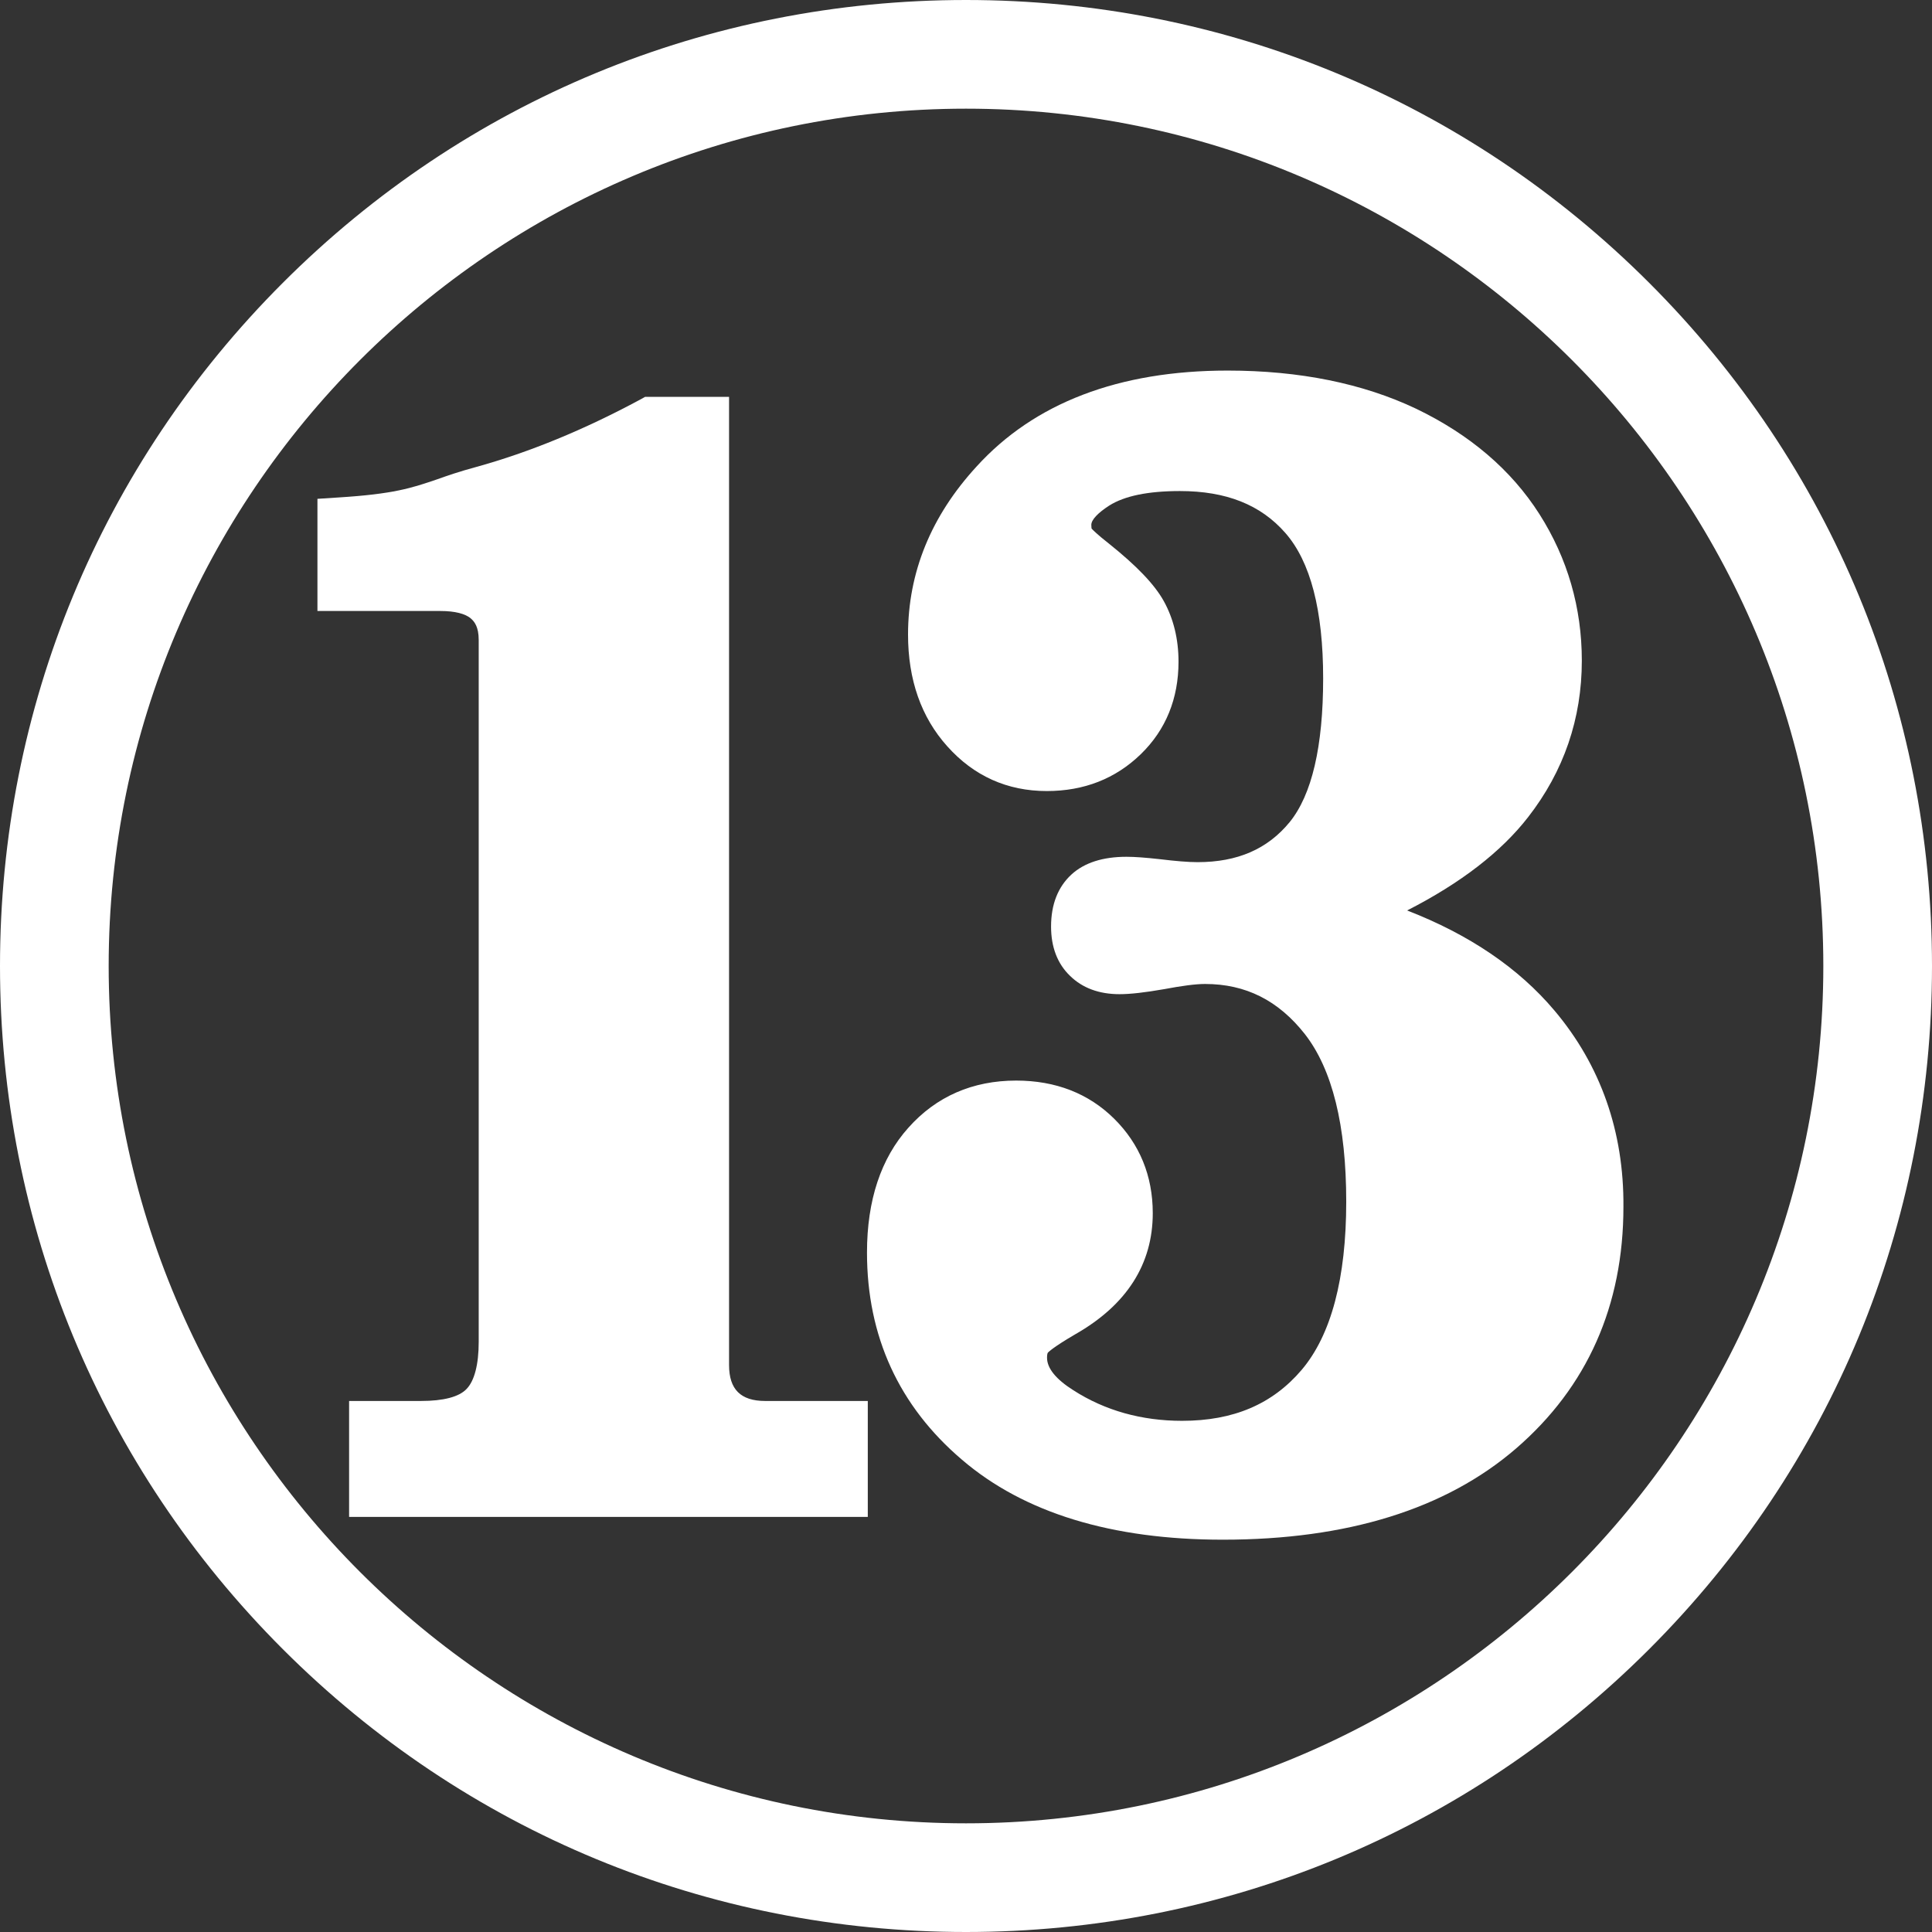
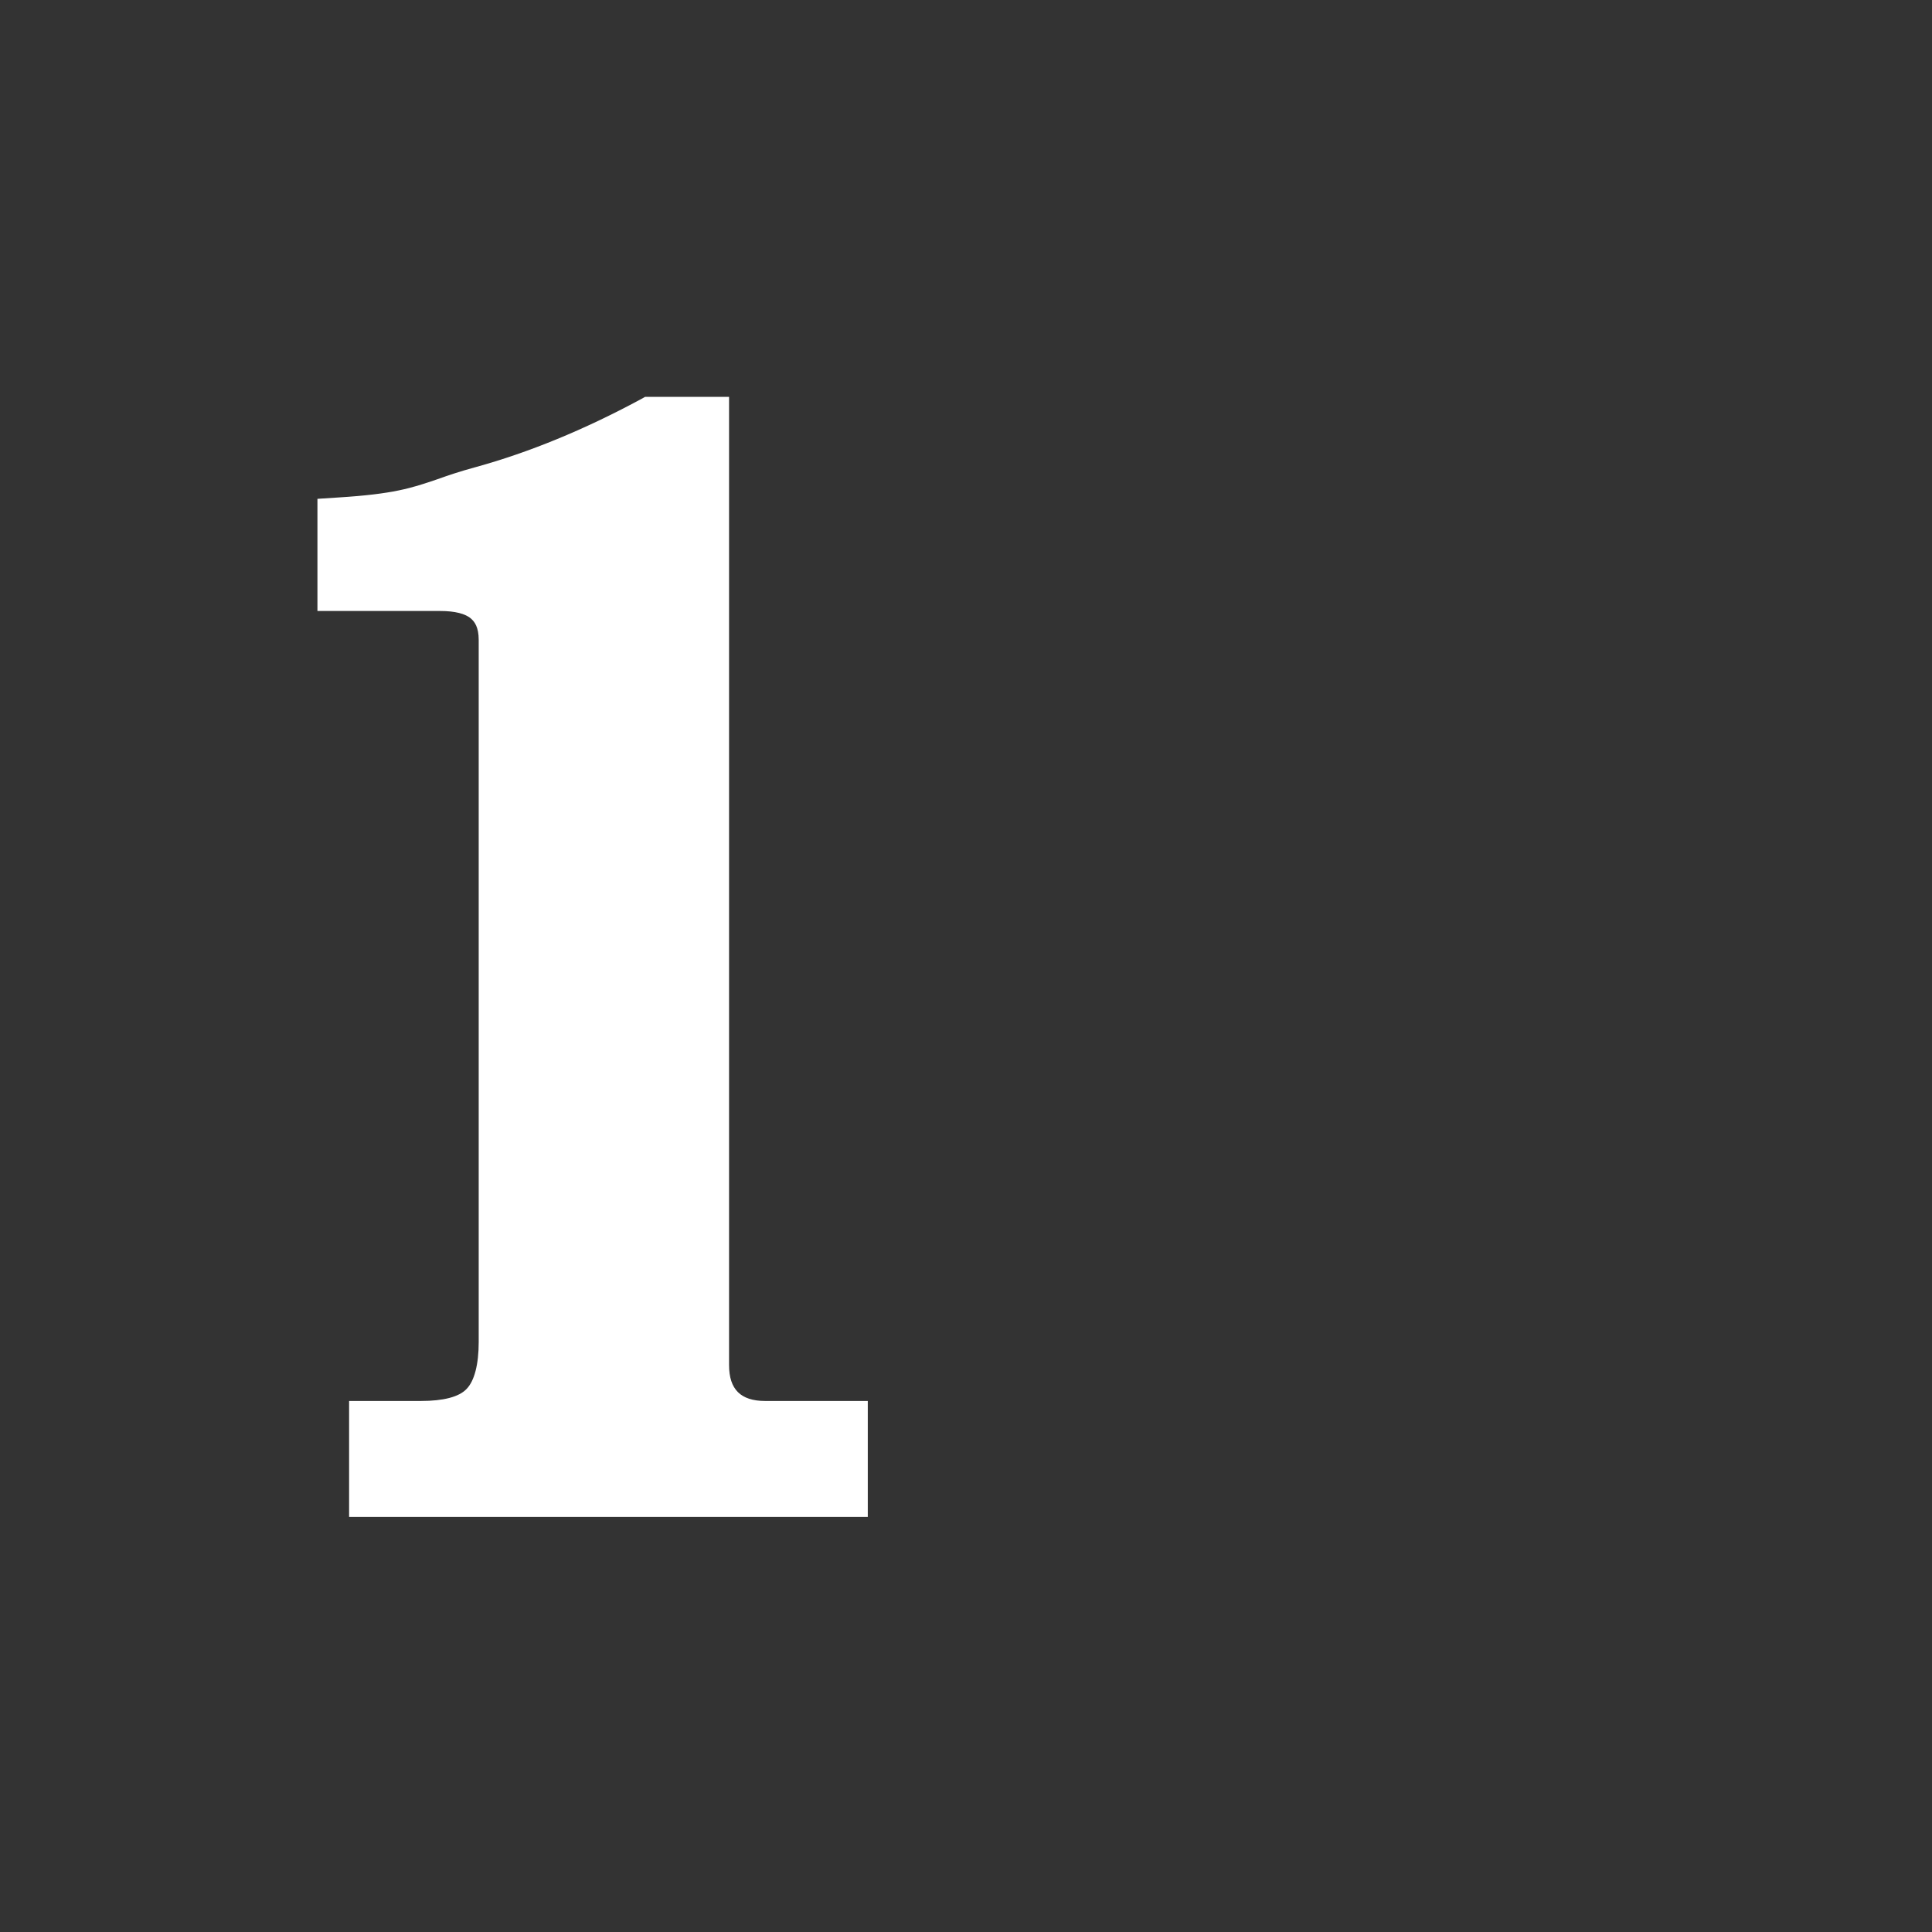
<svg xmlns="http://www.w3.org/2000/svg" enable-background="new 0 0 72 72" version="1.1" viewBox="0 0 72 72" xml:space="preserve">
  <rect x="0" y="0" width="72" height="72" fill="#333333" stroke="none" />
  <style type="text/css">
	.st0{fill:#FFFFFF;}
</style>
-   <path class="st0" d="m36 72c-9.62 0-18.66-3.74-25.46-10.54s-10.54-15.84-10.54-25.46 3.74-18.66 10.54-25.46 15.84-10.54 25.46-10.54 18.66 3.74 25.46 10.54 10.54 15.84 10.54 25.46-3.74 18.66-10.54 25.46-15.84 10.54-25.46 10.54zm0-67.95c-17.62 0-31.95 14.33-31.95 31.95s14.33 31.95 31.95 31.95 31.95-14.33 31.95-31.95-14.33-31.95-31.95-31.95z" />
  <path class="st0" d="m27.5 51.88c-0.22-0.22-0.33-0.55-0.33-1.01v-36.08h-3.13l-0.18 0.1c-2.08 1.12-4.14 1.97-6.14 2.52-0.59 0.16-1.03 0.31-1.42 0.45-0.97 0.33-1.62 0.55-3.7 0.68l-0.77 0.05v4.18h4.58c0.54 0 0.94 0.1 1.15 0.29 0.12 0.11 0.28 0.3 0.28 0.79v26.16c0 0.84-0.16 1.45-0.45 1.75-0.28 0.3-0.87 0.45-1.7 0.45h-2.68v4.32h19.33v-4.32h-3.83c-0.45 0-0.79-0.11-1.01-0.33z" />
-   <path class="st0" d="m57.93 37.66c-1.33-1.58-3.17-2.83-5.49-3.73 2-1.02 3.51-2.19 4.51-3.48 1.33-1.71 2-3.67 2-5.83 0-1.97-0.53-3.81-1.58-5.46s-2.6-2.97-4.6-3.93c-1.98-0.94-4.34-1.42-7.02-1.42-4.06 0-7.21 1.21-9.36 3.58-1.69 1.84-2.55 3.94-2.55 6.26 0 1.68 0.49 3.08 1.46 4.16 0.99 1.11 2.24 1.67 3.71 1.67 1.39 0 2.56-0.46 3.5-1.37s1.41-2.08 1.41-3.45c0-0.85-0.19-1.61-0.55-2.26-0.35-0.63-1.02-1.32-2.03-2.13-0.46-0.36-0.61-0.52-0.66-0.57 0-0.02-0.01-0.06-0.01-0.14 0-0.19 0.25-0.45 0.67-0.72 0.57-0.36 1.45-0.54 2.63-0.54 1.73 0 3.01 0.51 3.93 1.56 0.94 1.07 1.41 2.89 1.41 5.42 0 2.54-0.42 4.34-1.25 5.36-0.82 1-1.94 1.49-3.43 1.49-0.35 0-0.82-0.04-1.4-0.11-0.54-0.06-0.94-0.09-1.25-0.09-0.88 0-1.57 0.22-2.05 0.66-0.5 0.46-0.76 1.11-0.76 1.94 0 0.77 0.24 1.39 0.71 1.84 0.46 0.45 1.08 0.68 1.84 0.68 0.4 0 0.94-0.06 1.68-0.19 0.64-0.12 1.15-0.19 1.51-0.19 1.51 0 2.73 0.61 3.72 1.87 1.02 1.31 1.54 3.4 1.54 6.24 0 2.86-0.56 4.97-1.66 6.27-1.09 1.28-2.54 1.9-4.46 1.9-1.5 0-2.87-0.38-4.05-1.14-0.65-0.41-0.98-0.82-0.98-1.21 0-0.09 0.01-0.16 0.03-0.19 0.02-0.02 0.19-0.2 1.03-0.69 1.91-1.09 2.88-2.61 2.88-4.51 0-1.39-0.49-2.58-1.44-3.52s-2.18-1.42-3.65-1.42c-1.62 0-2.98 0.59-4.02 1.76-1.02 1.14-1.54 2.7-1.54 4.65 0 3.12 1.19 5.72 3.54 7.72 2.31 1.98 5.58 2.98 9.72 2.98 4.64 0 8.31-1.14 10.93-3.4 2.65-2.29 4-5.32 4-9.01 0.02-2.8-0.85-5.27-2.57-7.31z" />
</svg>